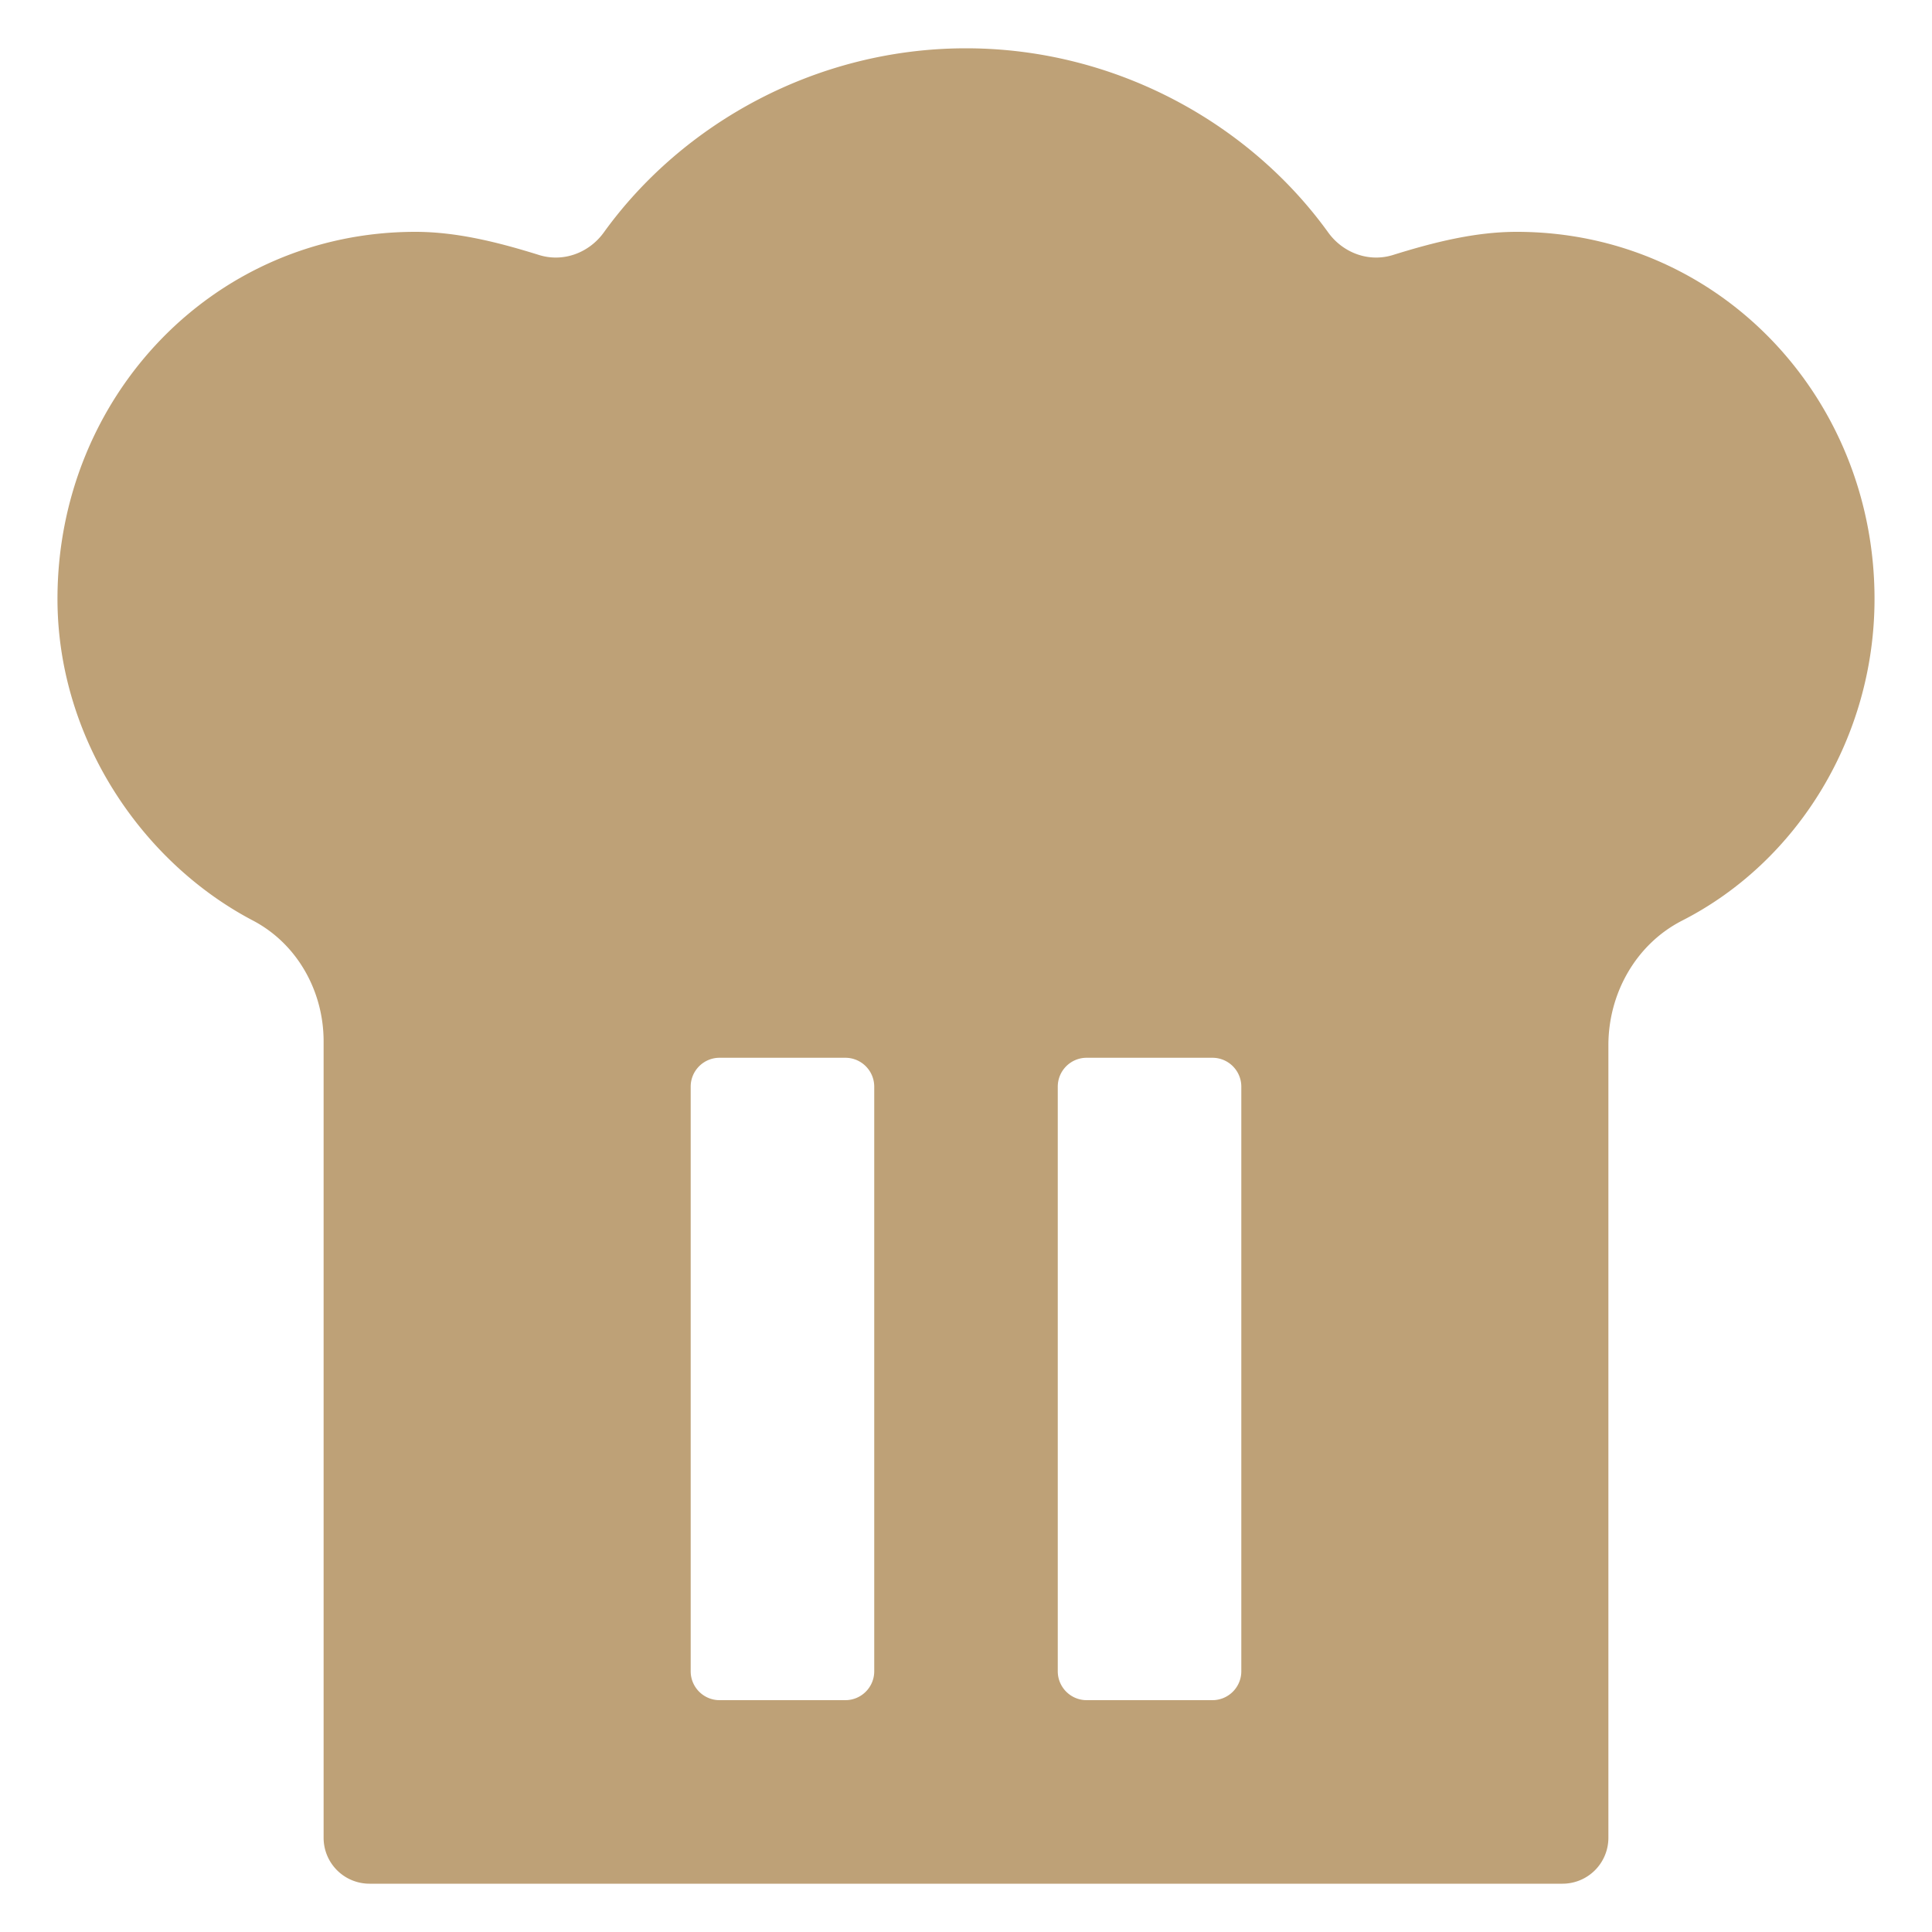
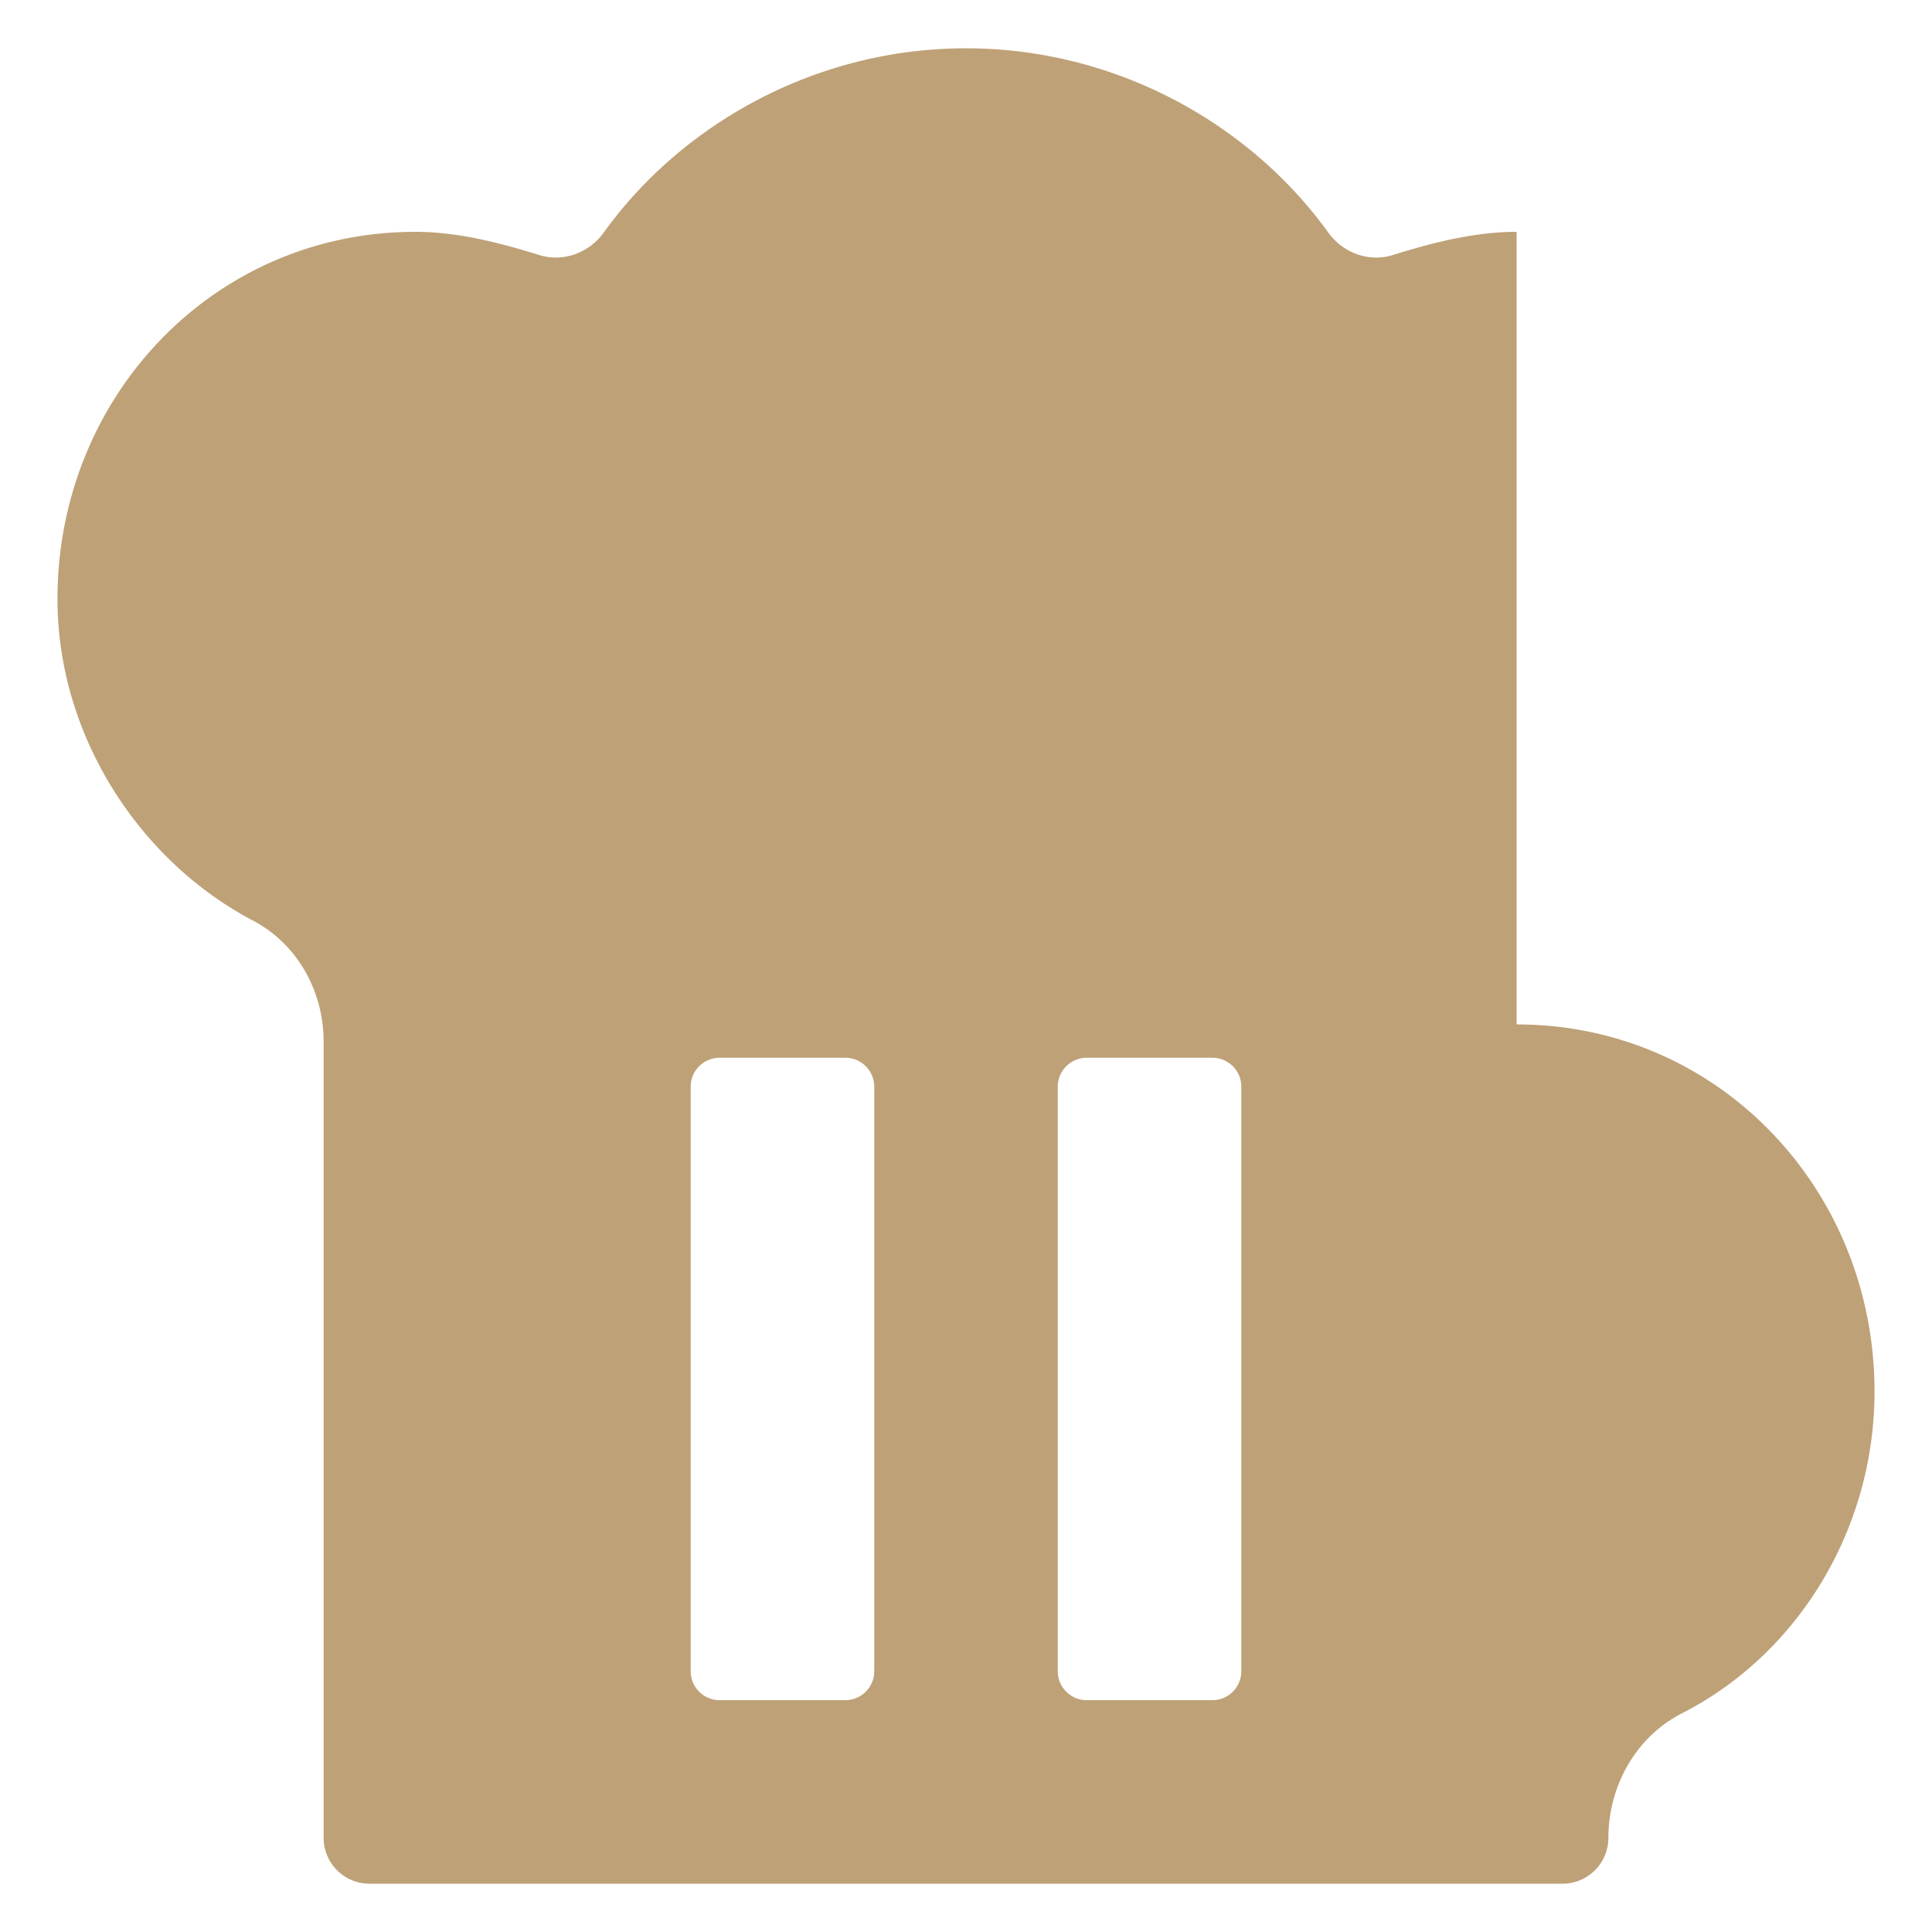
<svg xmlns="http://www.w3.org/2000/svg" class="" xml:space="preserve" style="enable-background:new 0 0 512 512" viewBox="0 0 100 100" y="0" x="0" height="512" width="512" version="1.1">
  <g>
-     <path class="" data-original="#000000" opacity="1" fill="#bea177" d="M78.5 12c-2.133 0-4.266.532-6.399 1.198-1.254.392-2.59-.106-3.357-1.171C64.67 6.376 57.724 2.5 50 2.5s-14.671 3.876-18.744 9.527c-.767 1.065-2.103 1.563-3.357 1.171C25.766 12.532 23.633 12 21.5 12 11.05 12 2.975 20.55 2.975 31c0 7.125 4.288 13.59 10.116 16.647 2.295 1.204 3.659 3.657 3.659 6.249v41.229a2.375 2.375 0 0 0 2.375 2.375h61.75a2.375 2.375 0 0 0 2.375-2.375V54.101c0-2.688 1.43-5.233 3.824-6.454 5.993-3.057 9.951-9.522 9.951-16.647 0-10.45-8.075-19-18.525-19zM43.755 88h-6.51c-.826 0-1.495-.67-1.495-1.495v-30.26c0-.826.67-1.495 1.495-1.495h6.51c.826 0 1.495.67 1.495 1.495v30.26c0 .826-.67 1.495-1.495 1.495zm19 0h-6.51c-.826 0-1.495-.67-1.495-1.495v-30.26c0-.826.67-1.495 1.495-1.495h6.51c.826 0 1.495.67 1.495 1.495v30.26c0 .826-.67 1.495-1.495 1.495z" />
+     <path class="" data-original="#000000" opacity="1" fill="#bea177" d="M78.5 12c-2.133 0-4.266.532-6.399 1.198-1.254.392-2.59-.106-3.357-1.171C64.67 6.376 57.724 2.5 50 2.5s-14.671 3.876-18.744 9.527c-.767 1.065-2.103 1.563-3.357 1.171C25.766 12.532 23.633 12 21.5 12 11.05 12 2.975 20.55 2.975 31c0 7.125 4.288 13.59 10.116 16.647 2.295 1.204 3.659 3.657 3.659 6.249v41.229a2.375 2.375 0 0 0 2.375 2.375h61.75a2.375 2.375 0 0 0 2.375-2.375c0-2.688 1.43-5.233 3.824-6.454 5.993-3.057 9.951-9.522 9.951-16.647 0-10.45-8.075-19-18.525-19zM43.755 88h-6.51c-.826 0-1.495-.67-1.495-1.495v-30.26c0-.826.67-1.495 1.495-1.495h6.51c.826 0 1.495.67 1.495 1.495v30.26c0 .826-.67 1.495-1.495 1.495zm19 0h-6.51c-.826 0-1.495-.67-1.495-1.495v-30.26c0-.826.67-1.495 1.495-1.495h6.51c.826 0 1.495.67 1.495 1.495v30.26c0 .826-.67 1.495-1.495 1.495z" />
  </g>
</svg>